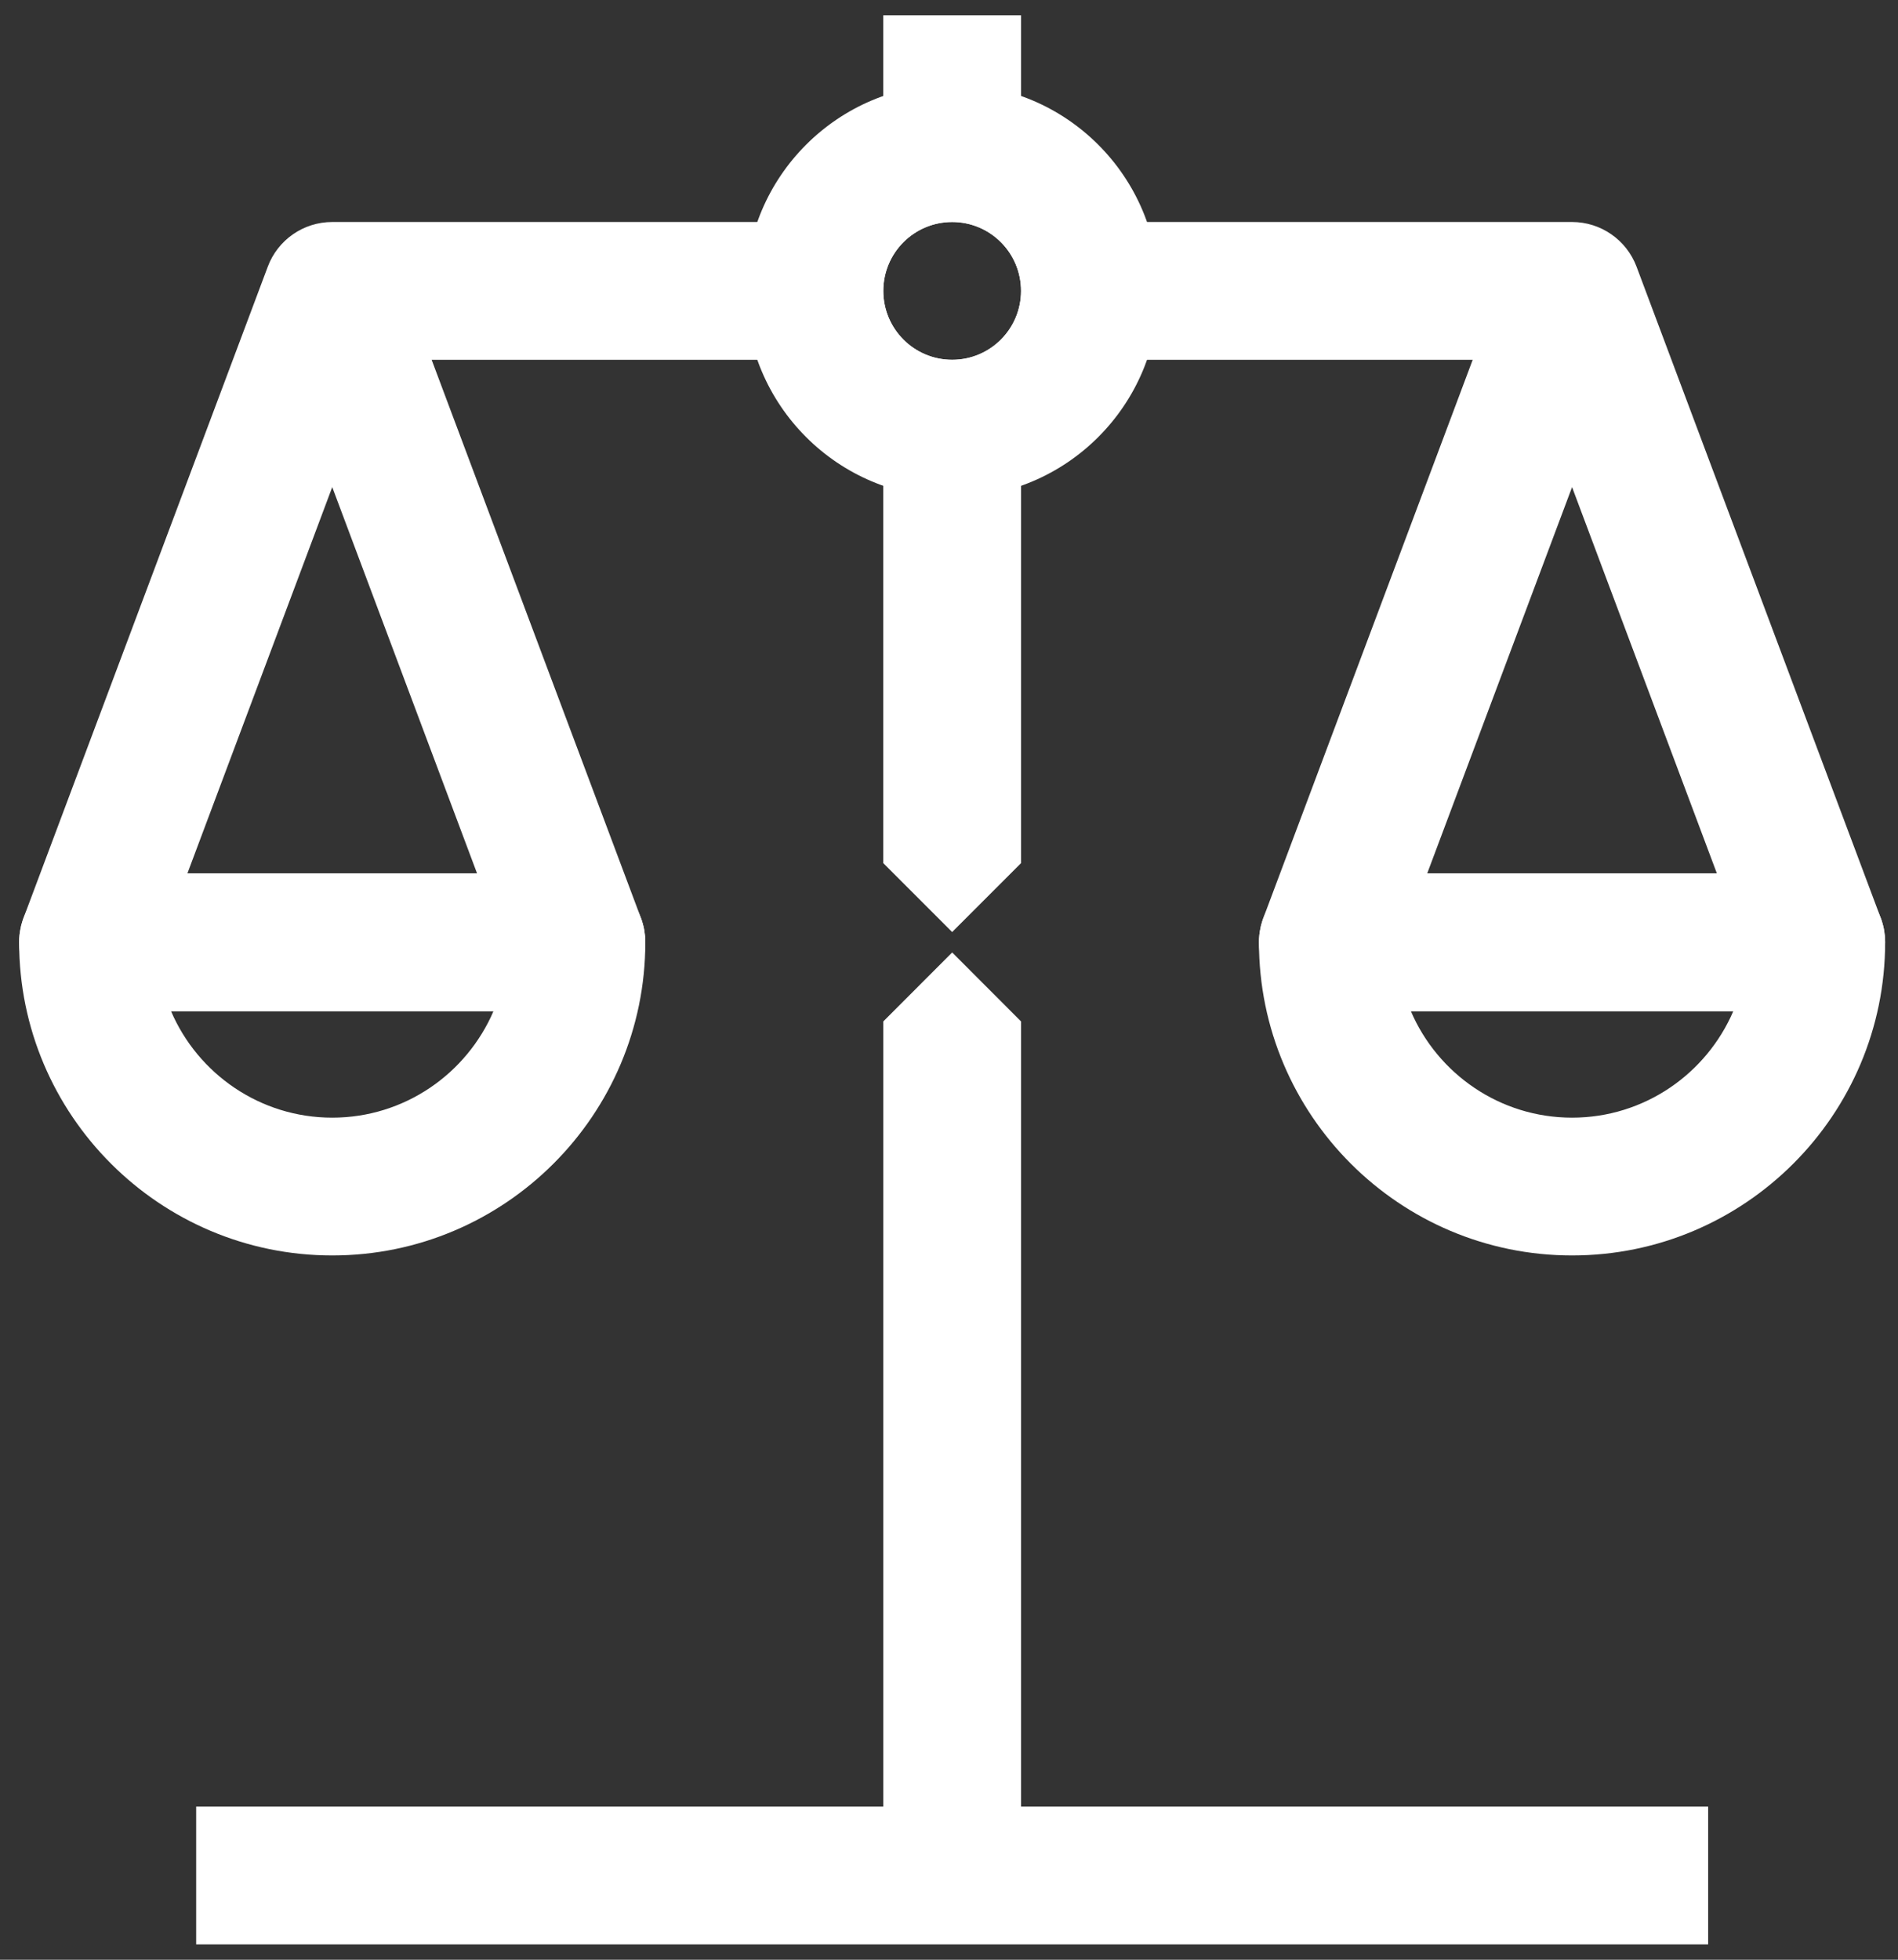
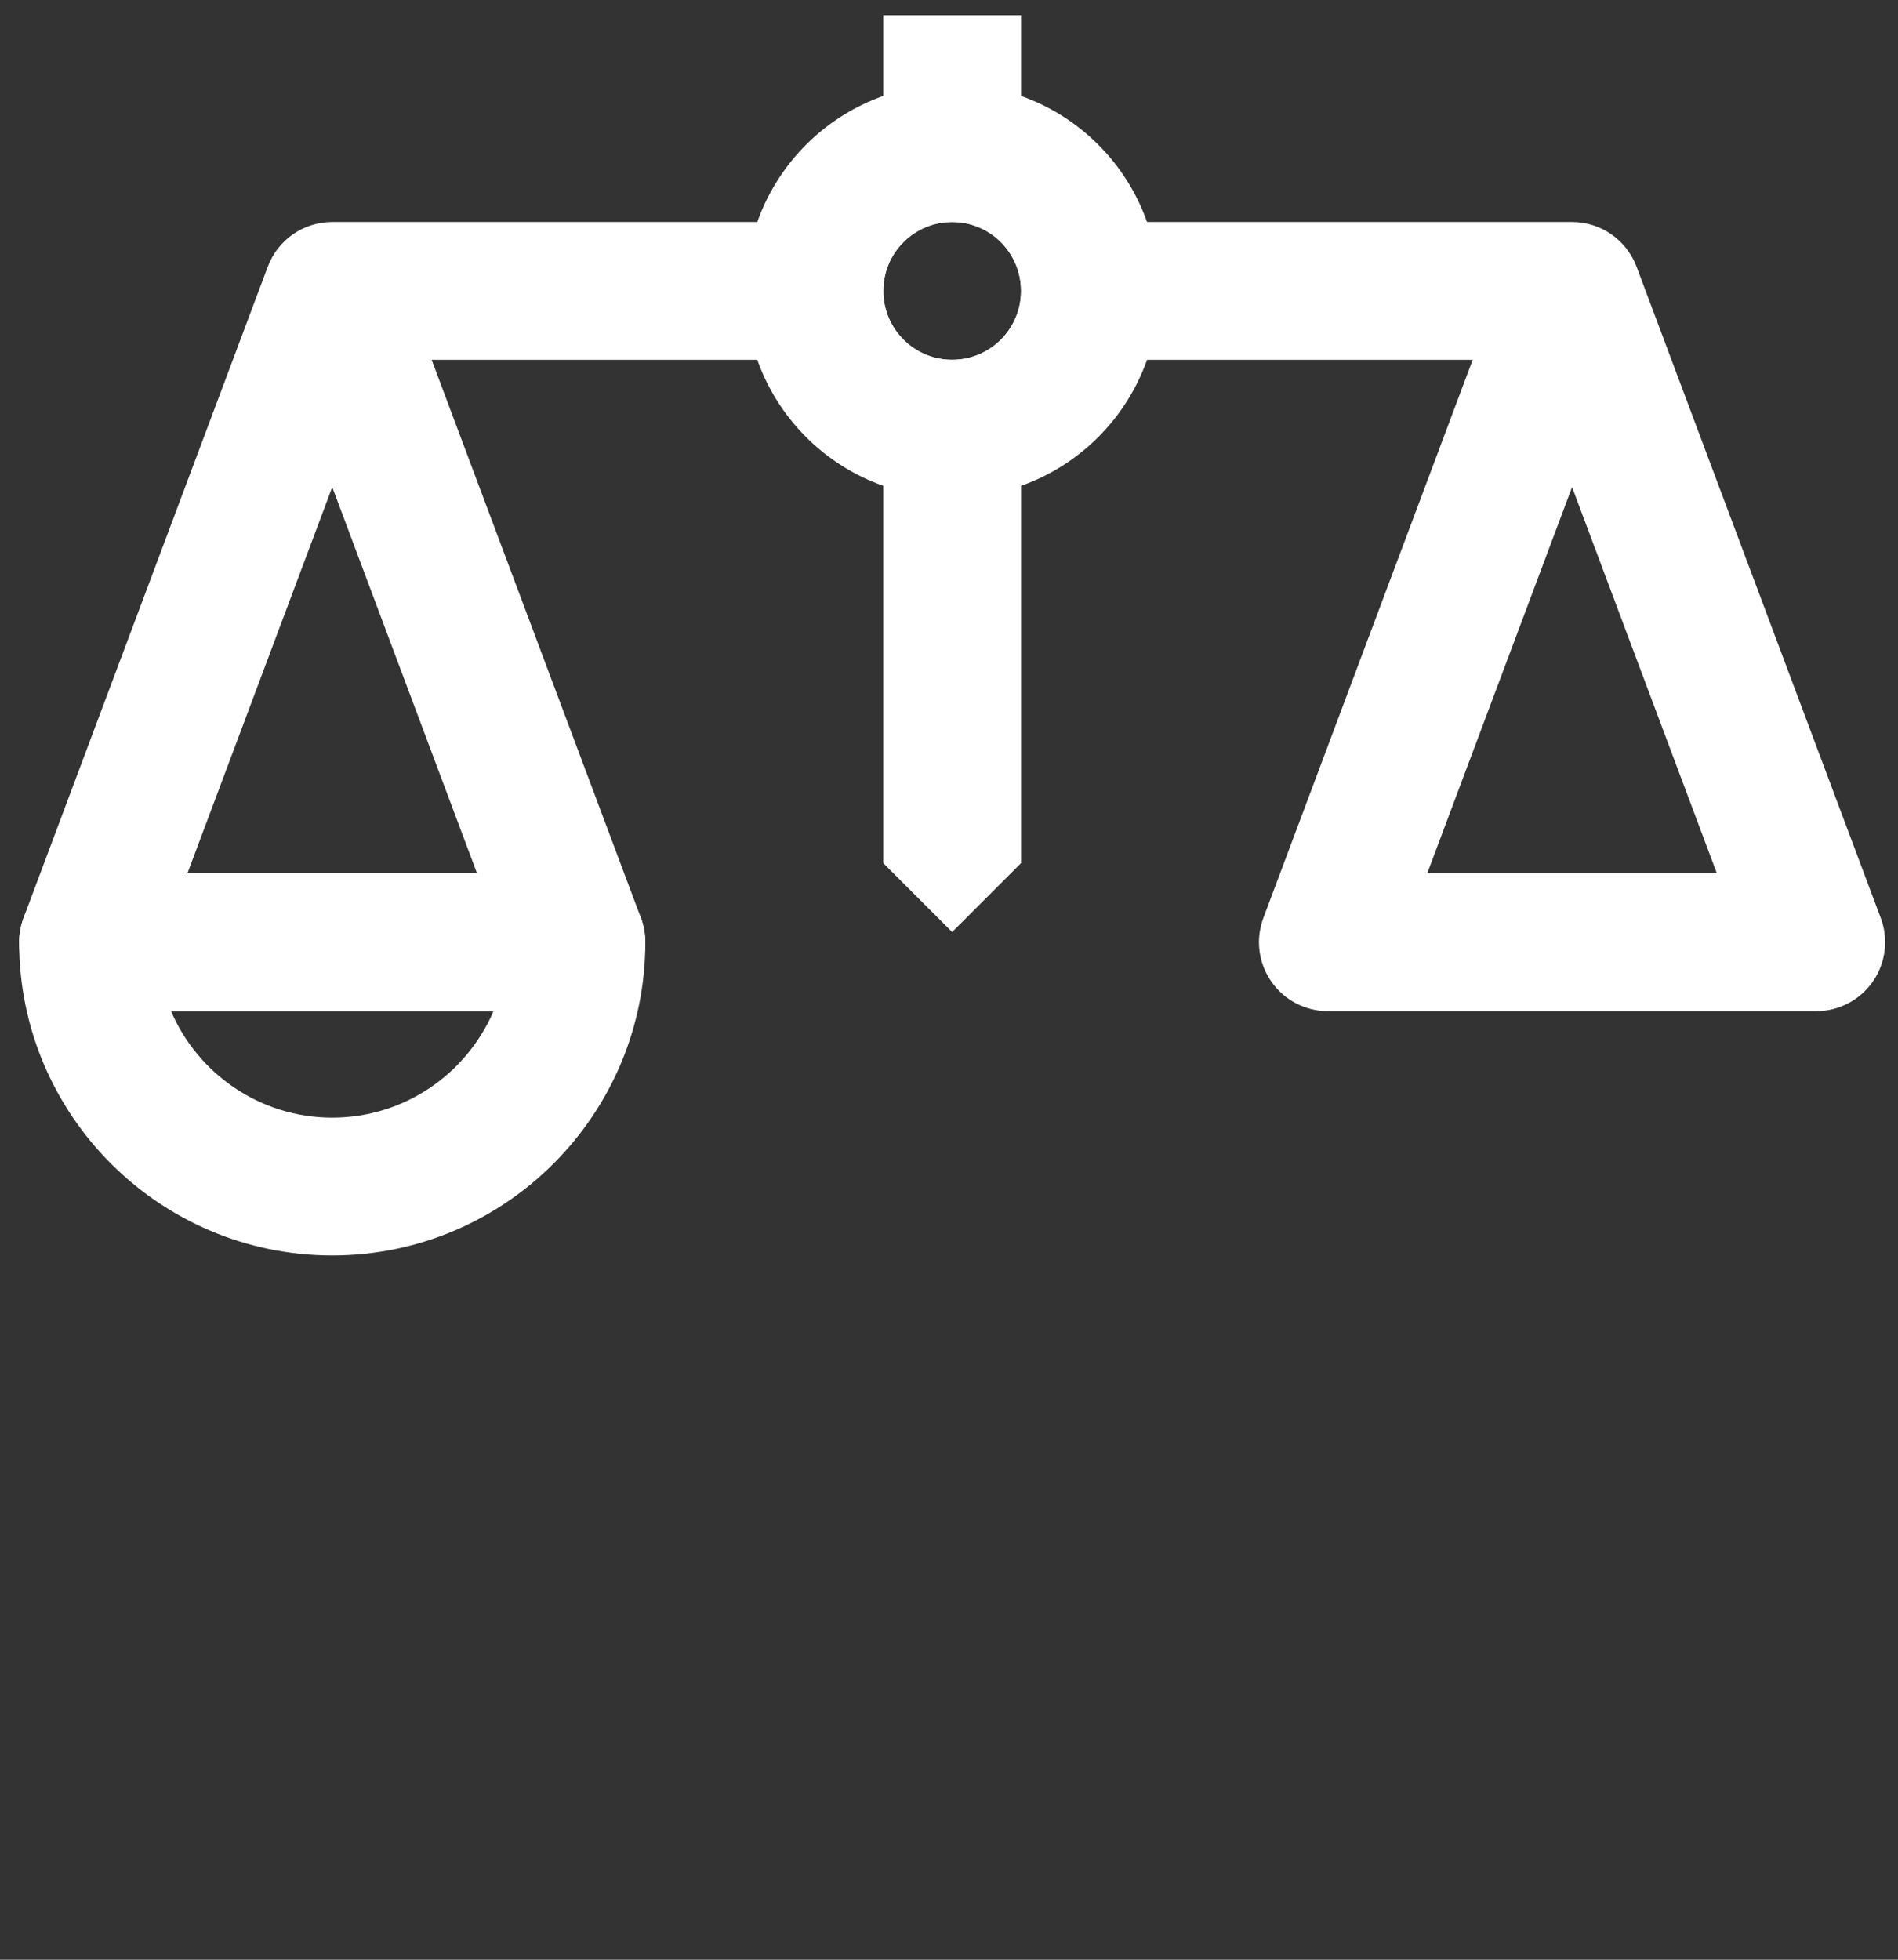
<svg xmlns="http://www.w3.org/2000/svg" width="62" height="64" viewBox="0 0 62 64" fill="none">
  <rect x="0" y="0" width="62" height="64" fill="#333333" stroke="none" />
-   <path d="M61.577 30.657C61.575 30.62 61.573 30.585 61.568 30.55C61.565 30.51 61.56 30.468 61.553 30.43C61.55 30.402 61.545 30.375 61.54 30.348C61.535 30.323 61.53 30.298 61.525 30.275C61.517 30.242 61.508 30.208 61.5 30.177C61.482 30.108 61.46 30.04 61.435 29.975C61.113 29.127 60.292 28.522 59.33 28.522H43.375C42.413 28.522 41.593 29.127 41.27 29.975C41.258 30.008 41.245 30.043 41.235 30.078C41.203 30.173 41.178 30.272 41.162 30.373C41.157 30.395 41.153 30.418 41.15 30.442C41.145 30.472 41.142 30.502 41.138 30.532C41.137 30.537 41.137 30.54 41.137 30.545C41.133 30.582 41.13 30.618 41.128 30.657C41.127 30.693 41.125 30.732 41.125 30.77C41.125 36.412 45.713 41 51.353 41C56.993 41 61.58 36.412 61.58 30.772C61.58 30.733 61.58 30.695 61.577 30.657ZM51.353 36.5C48.993 36.5 46.962 35.065 46.087 33.022H56.62C55.743 35.065 53.713 36.5 51.353 36.5Z" fill="white" />
  <path d="M21.077 30.657C21.075 30.62 21.073 30.585 21.068 30.55C21.065 30.51 21.06 30.468 21.053 30.43C21.05 30.402 21.045 30.375 21.04 30.348C21.035 30.323 21.03 30.298 21.025 30.275C21.017 30.242 21.008 30.208 21 30.177C20.982 30.108 20.96 30.04 20.935 29.975C20.613 29.127 19.792 28.522 18.83 28.522H2.875C1.913 28.522 1.093 29.127 0.77 29.975C0.758 30.008 0.745 30.043 0.735 30.078C0.703 30.173 0.678 30.272 0.662 30.373C0.657 30.395 0.653 30.418 0.65 30.442C0.645 30.472 0.642 30.502 0.638 30.532C0.637 30.537 0.637 30.54 0.637 30.545C0.633 30.582 0.63 30.618 0.628 30.657C0.627 30.693 0.625 30.732 0.625 30.77C0.625 36.412 5.213 41 10.853 41C16.493 41 21.08 36.412 21.08 30.772C21.08 30.733 21.08 30.695 21.077 30.657ZM10.853 36.5C8.493 36.5 6.462 35.065 5.587 33.022H16.12C15.243 35.065 13.213 36.5 10.853 36.5Z" fill="white" />
-   <path d="M55.798 59H6.408V63.5H55.798V59Z" fill="white" />
-   <path d="M61.577 30.657C61.575 30.62 61.573 30.585 61.568 30.55C61.565 30.51 61.56 30.468 61.553 30.43C61.55 30.402 61.545 30.375 61.54 30.348C61.535 30.323 61.53 30.298 61.525 30.275C61.517 30.242 61.508 30.208 61.5 30.177C61.482 30.108 61.46 30.04 61.435 29.975L53.46 8.71C53.13 7.832 52.29 7.25 51.353 7.25H33.353V0.5H28.853V7.25H10.853C9.915 7.25 9.075 7.832 8.747 8.71L0.77 29.975C0.758 30.008 0.745 30.043 0.735 30.078C0.703 30.173 0.678 30.272 0.662 30.373C0.657 30.395 0.653 30.418 0.65 30.442C0.645 30.472 0.642 30.502 0.638 30.532C0.637 30.537 0.637 30.54 0.637 30.545C0.633 30.582 0.63 30.618 0.628 30.657C0.627 30.693 0.625 30.732 0.625 30.77C0.625 31.225 0.762 31.672 1.027 32.053C1.447 32.66 2.138 33.022 2.875 33.022H18.83C19.568 33.022 20.26 32.66 20.68 32.053C20.945 31.672 21.08 31.223 21.08 30.772C21.08 30.733 21.08 30.695 21.077 30.657C21.075 30.62 21.073 30.585 21.068 30.55C21.065 30.51 21.06 30.468 21.053 30.43C21.05 30.402 21.045 30.375 21.04 30.348C21.035 30.323 21.03 30.298 21.025 30.275C21.017 30.242 21.008 30.208 21 30.177C20.982 30.108 20.96 30.04 20.935 29.975L14.1 11.75H28.853V28.188L31.103 30.438L33.353 28.188V11.75H48.107L41.27 29.975C41.258 30.008 41.245 30.043 41.235 30.078C41.203 30.173 41.178 30.272 41.162 30.373C41.157 30.395 41.153 30.418 41.15 30.442C41.145 30.472 41.142 30.502 41.138 30.532C41.137 30.537 41.137 30.54 41.137 30.545C41.133 30.582 41.13 30.618 41.128 30.657C41.127 30.693 41.125 30.732 41.125 30.77C41.125 31.225 41.262 31.672 41.527 32.053C41.947 32.66 42.638 33.022 43.375 33.022H59.33C60.068 33.022 60.76 32.66 61.18 32.053C61.445 31.672 61.58 31.223 61.58 30.772C61.58 30.733 61.58 30.695 61.577 30.657ZM15.583 28.522H6.122L10.853 15.908L15.583 28.522ZM31.103 11.75C29.86 11.75 28.853 10.743 28.853 9.5C28.853 8.257 29.86 7.25 31.103 7.25C32.347 7.25 33.353 8.257 33.353 9.5C33.353 10.743 32.347 11.75 31.103 11.75ZM46.622 28.522L51.353 15.908L56.083 28.522H46.622Z" fill="white" />
-   <path d="M28.854 33.357V61.277H33.353V33.357L31.104 31.105L28.854 33.357Z" fill="white" />
+   <path d="M61.577 30.657C61.575 30.62 61.573 30.585 61.568 30.55C61.565 30.51 61.56 30.468 61.553 30.43C61.55 30.402 61.545 30.375 61.54 30.348C61.535 30.323 61.53 30.298 61.525 30.275C61.517 30.242 61.508 30.208 61.5 30.177C61.482 30.108 61.46 30.04 61.435 29.975L53.46 8.71C53.13 7.832 52.29 7.25 51.353 7.25H33.353V0.5H28.853V7.25H10.853C9.915 7.25 9.075 7.832 8.747 8.71L0.77 29.975C0.758 30.008 0.745 30.043 0.735 30.078C0.703 30.173 0.678 30.272 0.662 30.373C0.657 30.395 0.653 30.418 0.65 30.442C0.645 30.472 0.642 30.502 0.638 30.532C0.633 30.582 0.63 30.618 0.628 30.657C0.627 30.693 0.625 30.732 0.625 30.77C0.625 31.225 0.762 31.672 1.027 32.053C1.447 32.66 2.138 33.022 2.875 33.022H18.83C19.568 33.022 20.26 32.66 20.68 32.053C20.945 31.672 21.08 31.223 21.08 30.772C21.08 30.733 21.08 30.695 21.077 30.657C21.075 30.62 21.073 30.585 21.068 30.55C21.065 30.51 21.06 30.468 21.053 30.43C21.05 30.402 21.045 30.375 21.04 30.348C21.035 30.323 21.03 30.298 21.025 30.275C21.017 30.242 21.008 30.208 21 30.177C20.982 30.108 20.96 30.04 20.935 29.975L14.1 11.75H28.853V28.188L31.103 30.438L33.353 28.188V11.75H48.107L41.27 29.975C41.258 30.008 41.245 30.043 41.235 30.078C41.203 30.173 41.178 30.272 41.162 30.373C41.157 30.395 41.153 30.418 41.15 30.442C41.145 30.472 41.142 30.502 41.138 30.532C41.137 30.537 41.137 30.54 41.137 30.545C41.133 30.582 41.13 30.618 41.128 30.657C41.127 30.693 41.125 30.732 41.125 30.77C41.125 31.225 41.262 31.672 41.527 32.053C41.947 32.66 42.638 33.022 43.375 33.022H59.33C60.068 33.022 60.76 32.66 61.18 32.053C61.445 31.672 61.58 31.223 61.58 30.772C61.58 30.733 61.58 30.695 61.577 30.657ZM15.583 28.522H6.122L10.853 15.908L15.583 28.522ZM31.103 11.75C29.86 11.75 28.853 10.743 28.853 9.5C28.853 8.257 29.86 7.25 31.103 7.25C32.347 7.25 33.353 8.257 33.353 9.5C33.353 10.743 32.347 11.75 31.103 11.75ZM46.622 28.522L51.353 15.908L56.083 28.522H46.622Z" fill="white" />
  <path d="M31.104 2.75C27.375 2.75 24.354 5.772 24.354 9.5C24.354 13.228 27.375 16.25 31.104 16.25C34.832 16.25 37.853 13.228 37.853 9.5C37.853 5.772 34.832 2.75 31.104 2.75ZM31.104 11.75C29.86 11.75 28.854 10.743 28.854 9.5C28.854 8.257 29.86 7.25 31.104 7.25C32.347 7.25 33.353 8.257 33.353 9.5C33.353 10.743 32.347 11.75 31.104 11.75Z" fill="white" />
</svg>